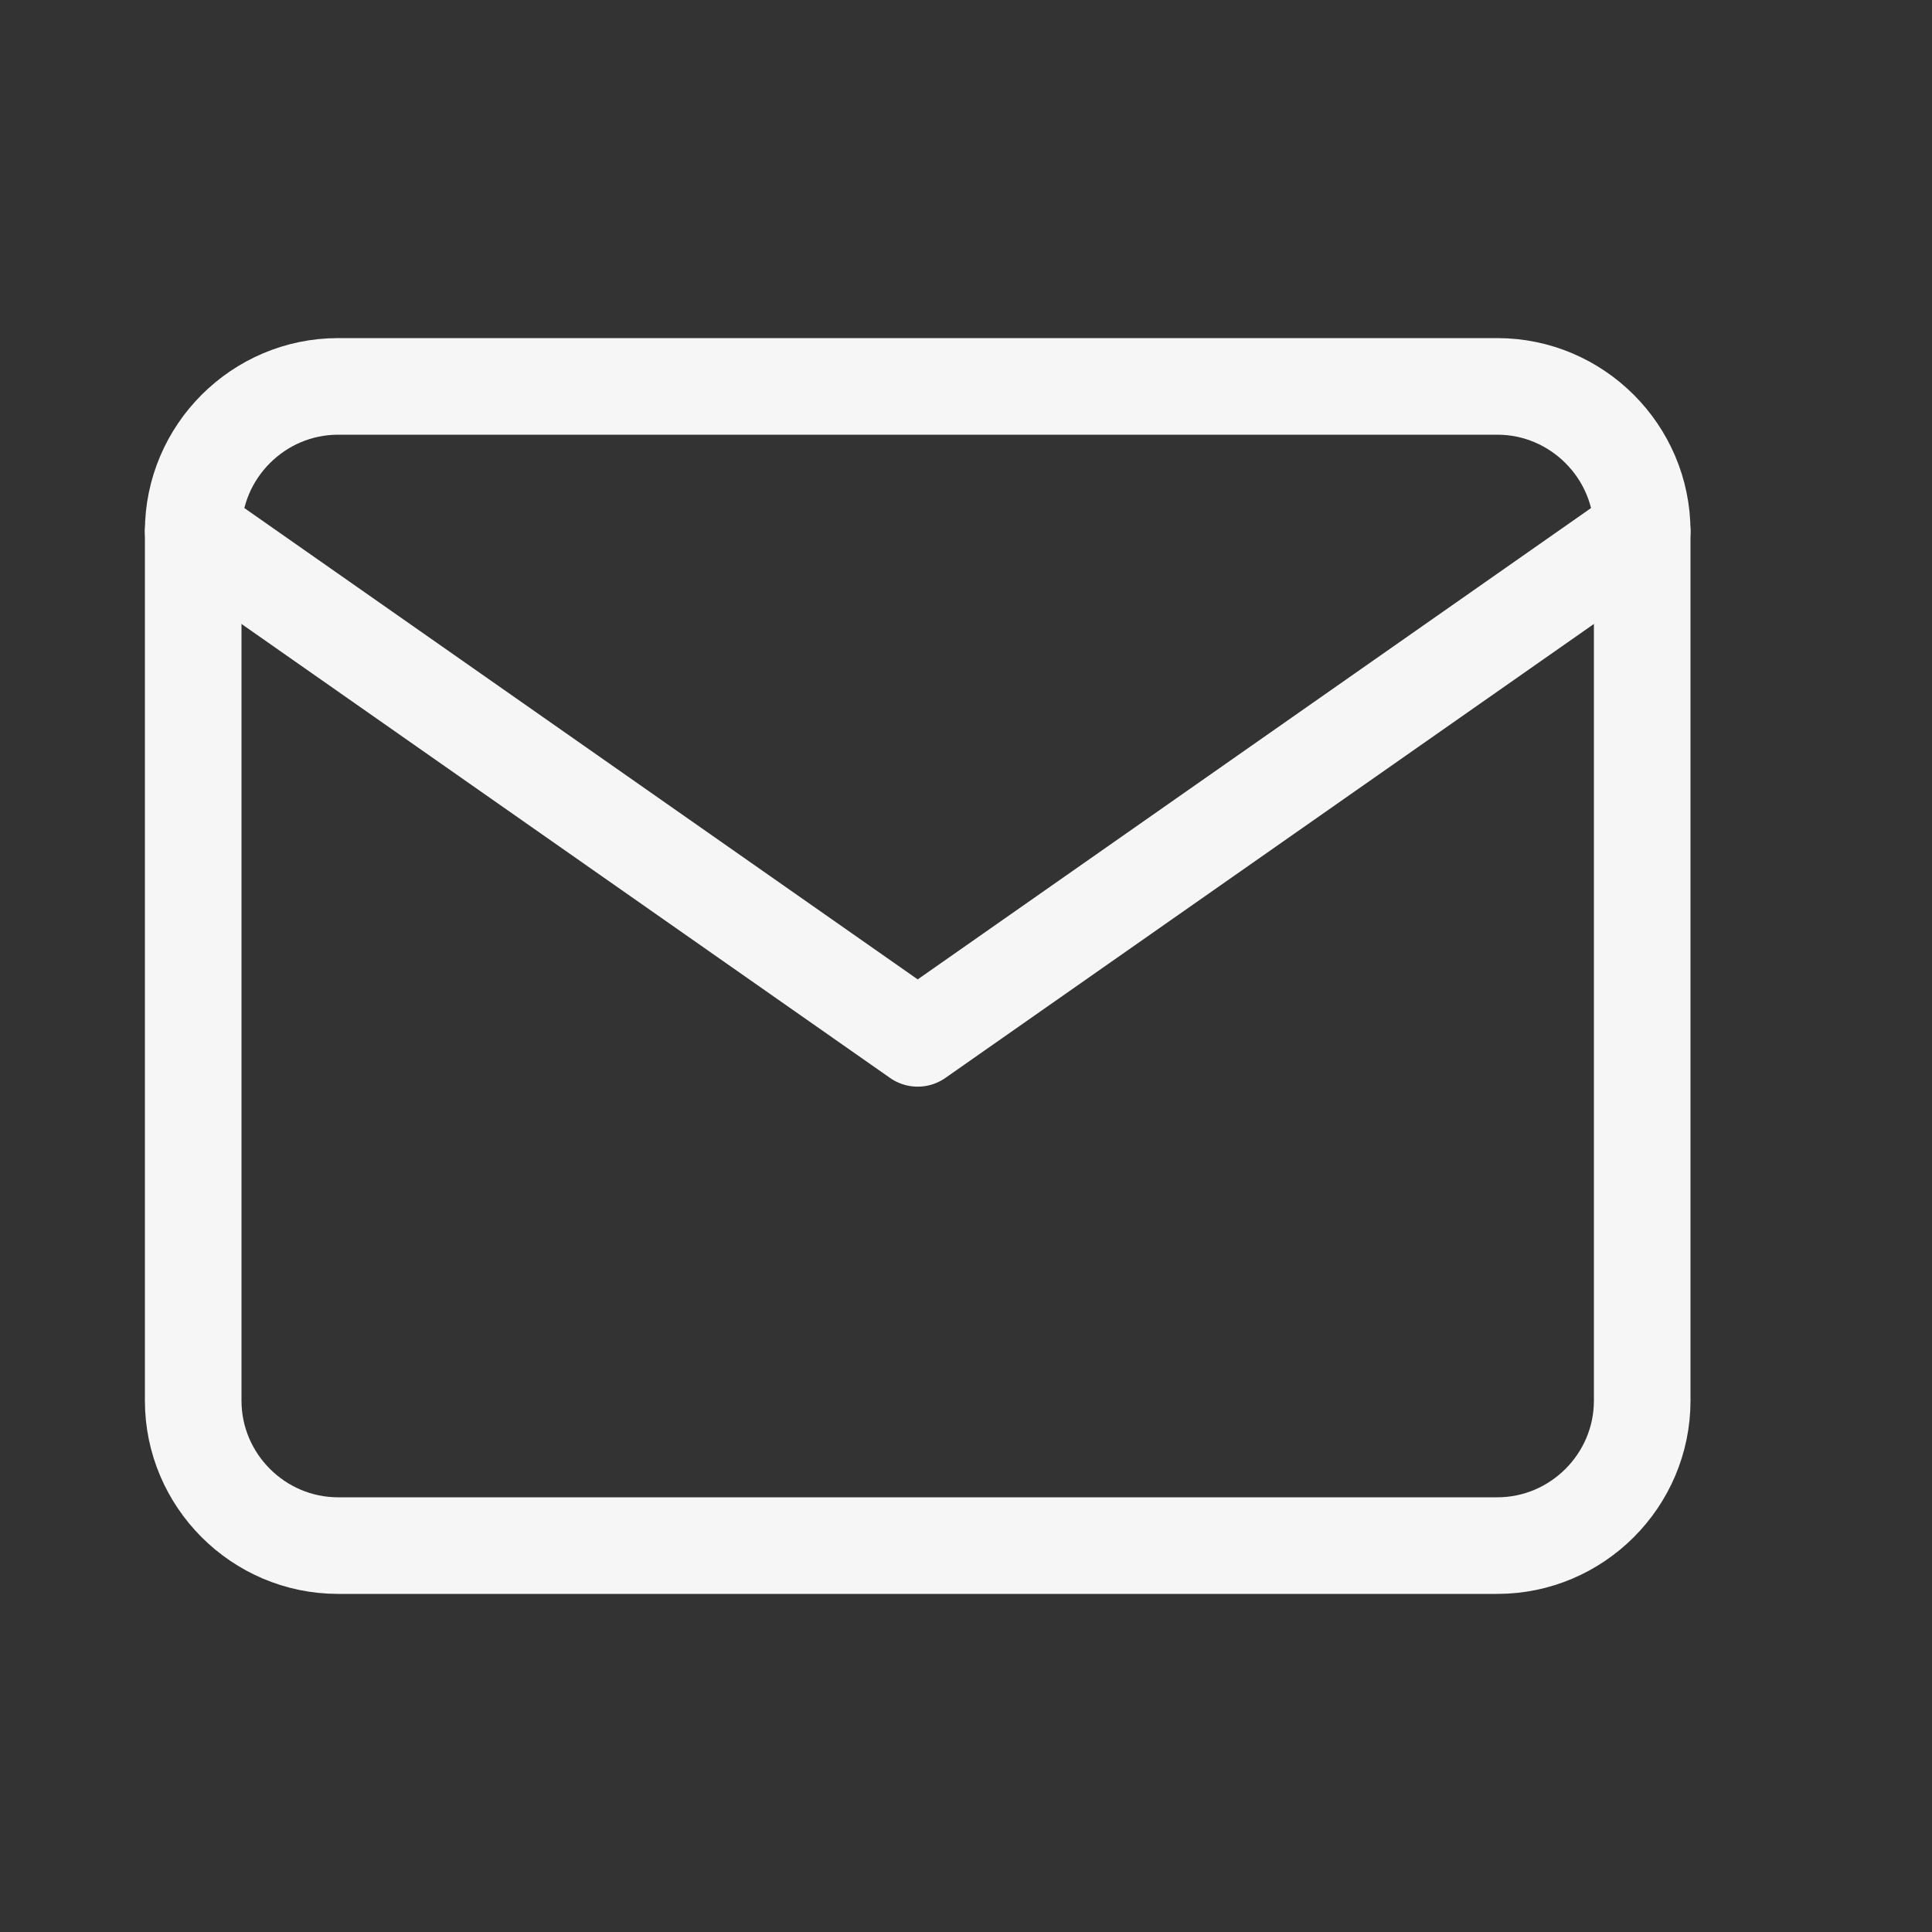
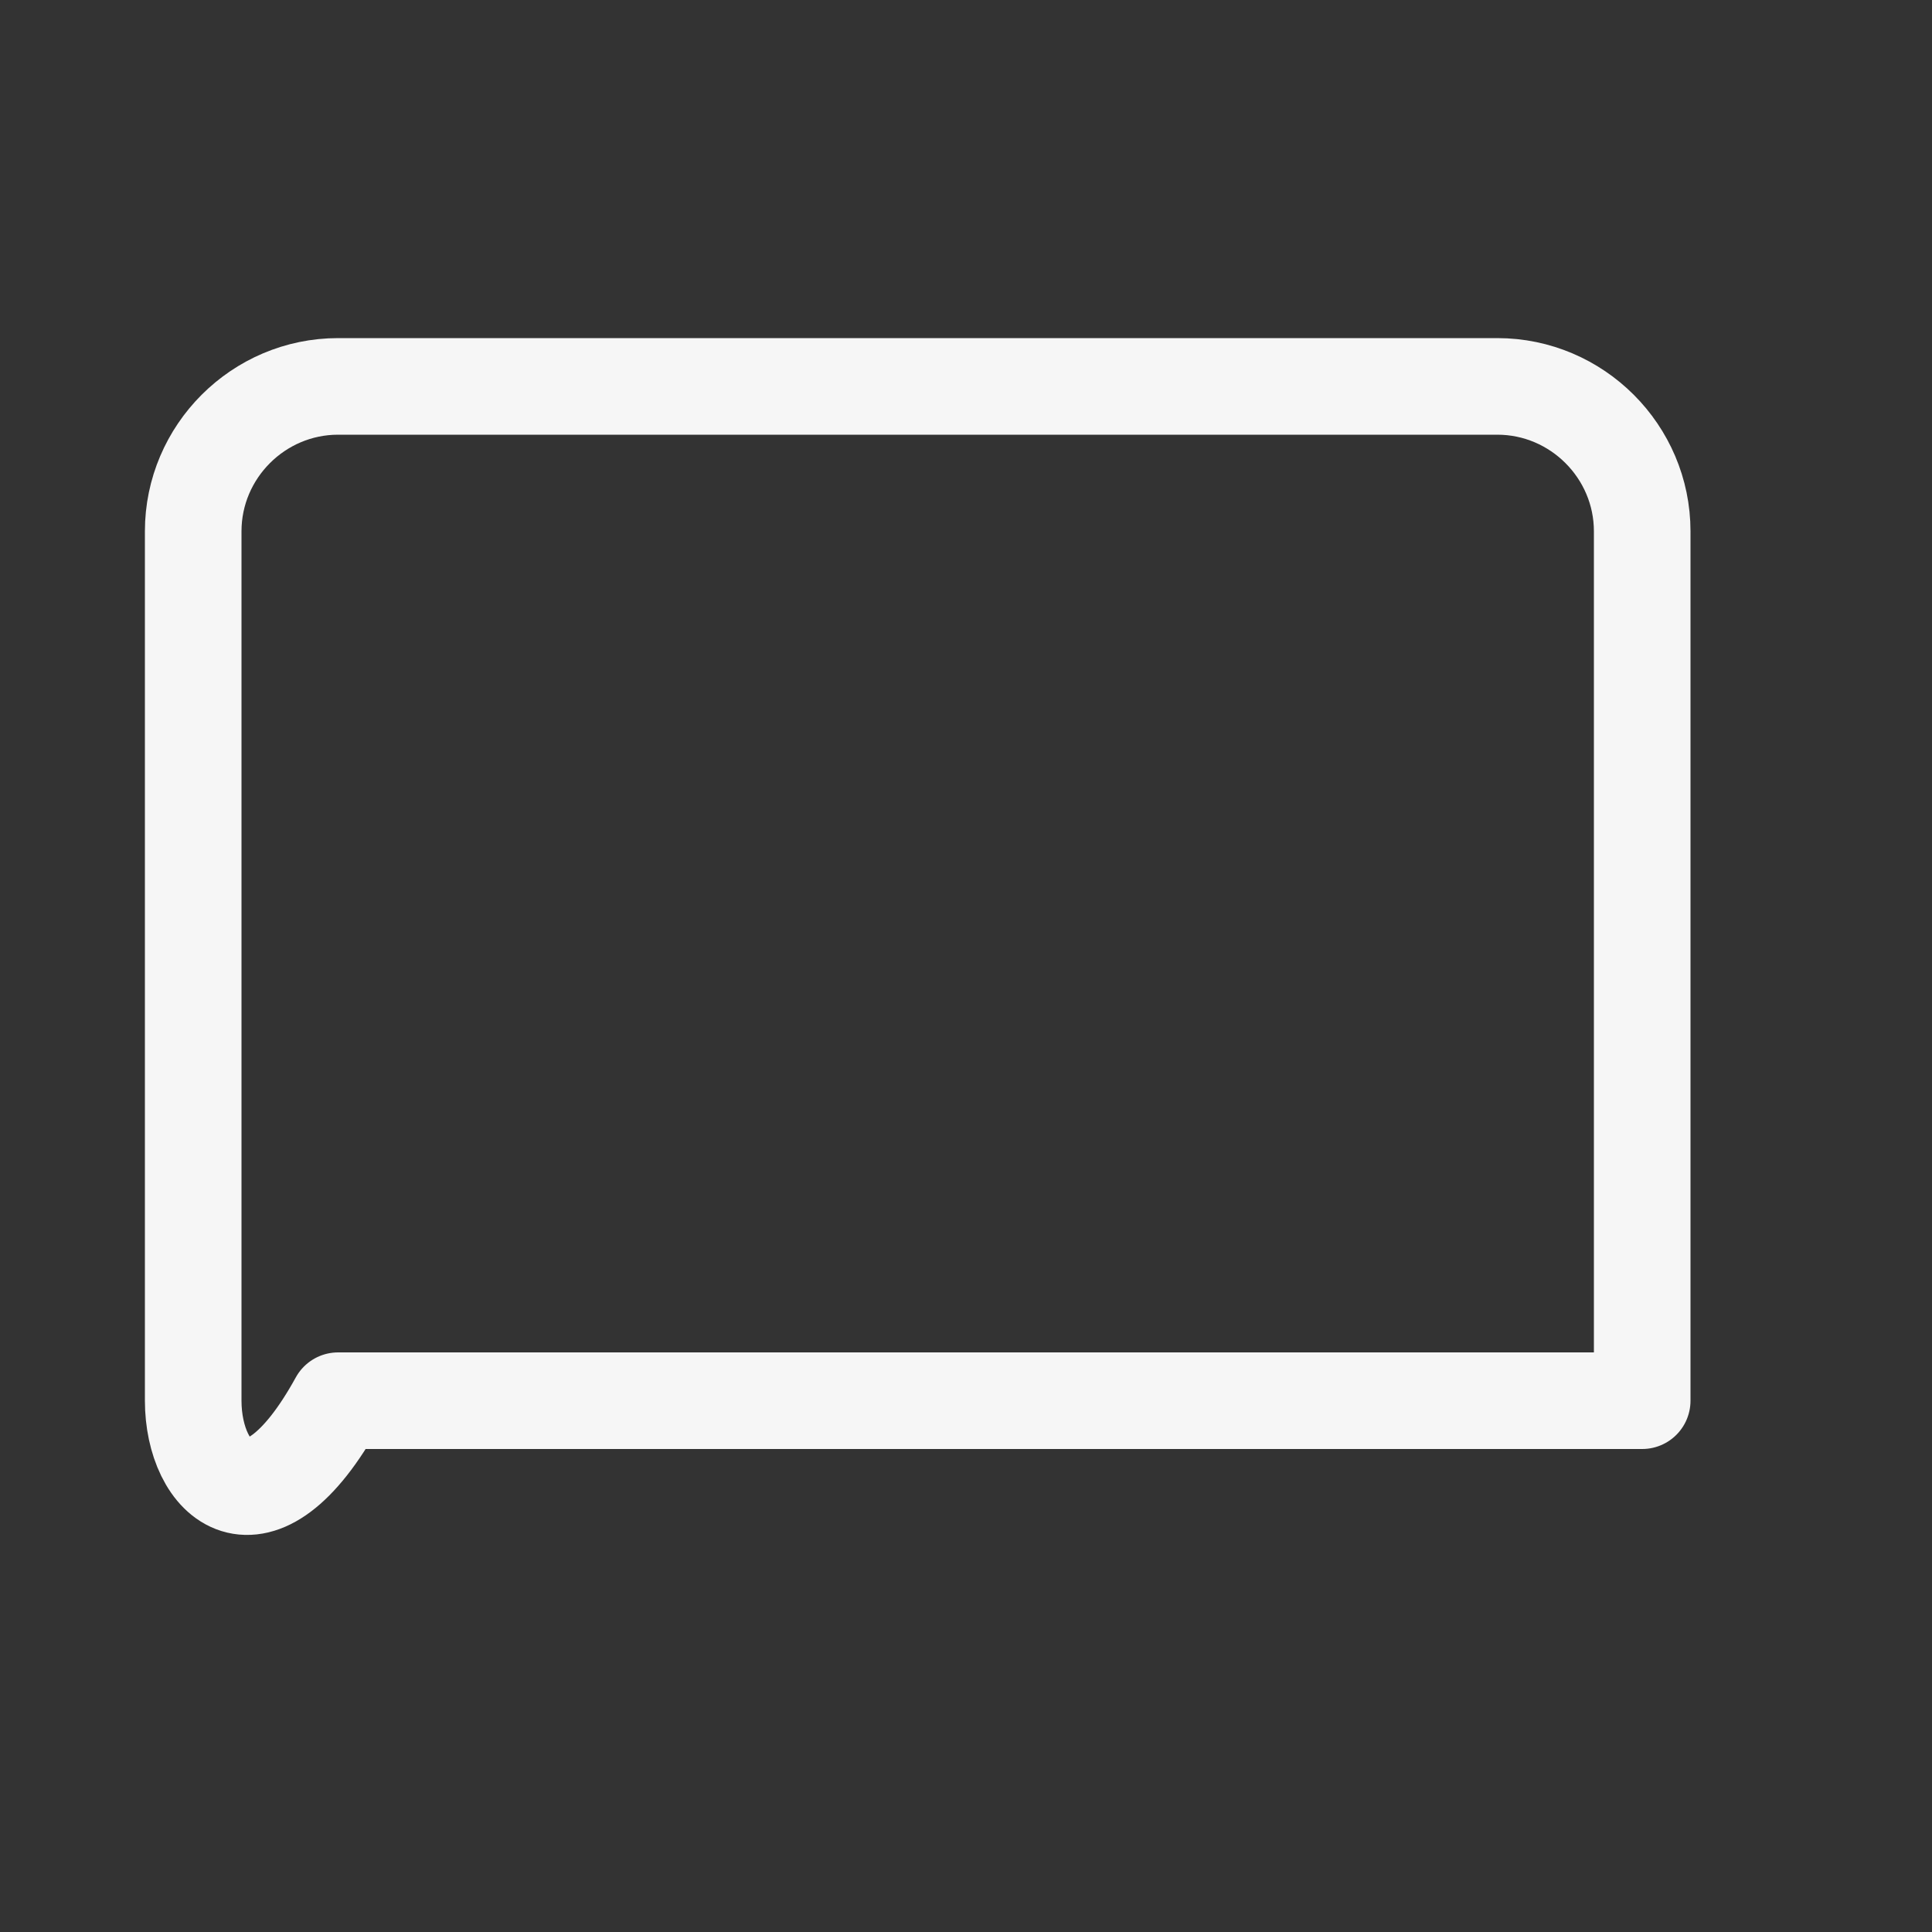
<svg xmlns="http://www.w3.org/2000/svg" width="20" height="20" viewBox="0 0 20 20" fill="none">
  <rect x="0" y="0" width="20" height="20" fill="#333333" stroke="none" />
-   <path d="M3.5 4H15.5C16.325 4 17 4.675 17 5.5V14.5C17 15.325 16.325 16 15.5 16H3.5C2.675 16 2 15.325 2 14.5V5.5C2 4.675 2.675 4 3.5 4Z" stroke="#F6F6F6" stroke-linecap="round" stroke-linejoin="round" />
-   <path d="M17 5.499L9.5 10.749L2 5.499" stroke="#F6F6F6" stroke-linecap="round" stroke-linejoin="round" />
+   <path d="M3.5 4H15.5C16.325 4 17 4.675 17 5.5V14.5H3.5C2.675 16 2 15.325 2 14.5V5.5C2 4.675 2.675 4 3.5 4Z" stroke="#F6F6F6" stroke-linecap="round" stroke-linejoin="round" />
</svg>